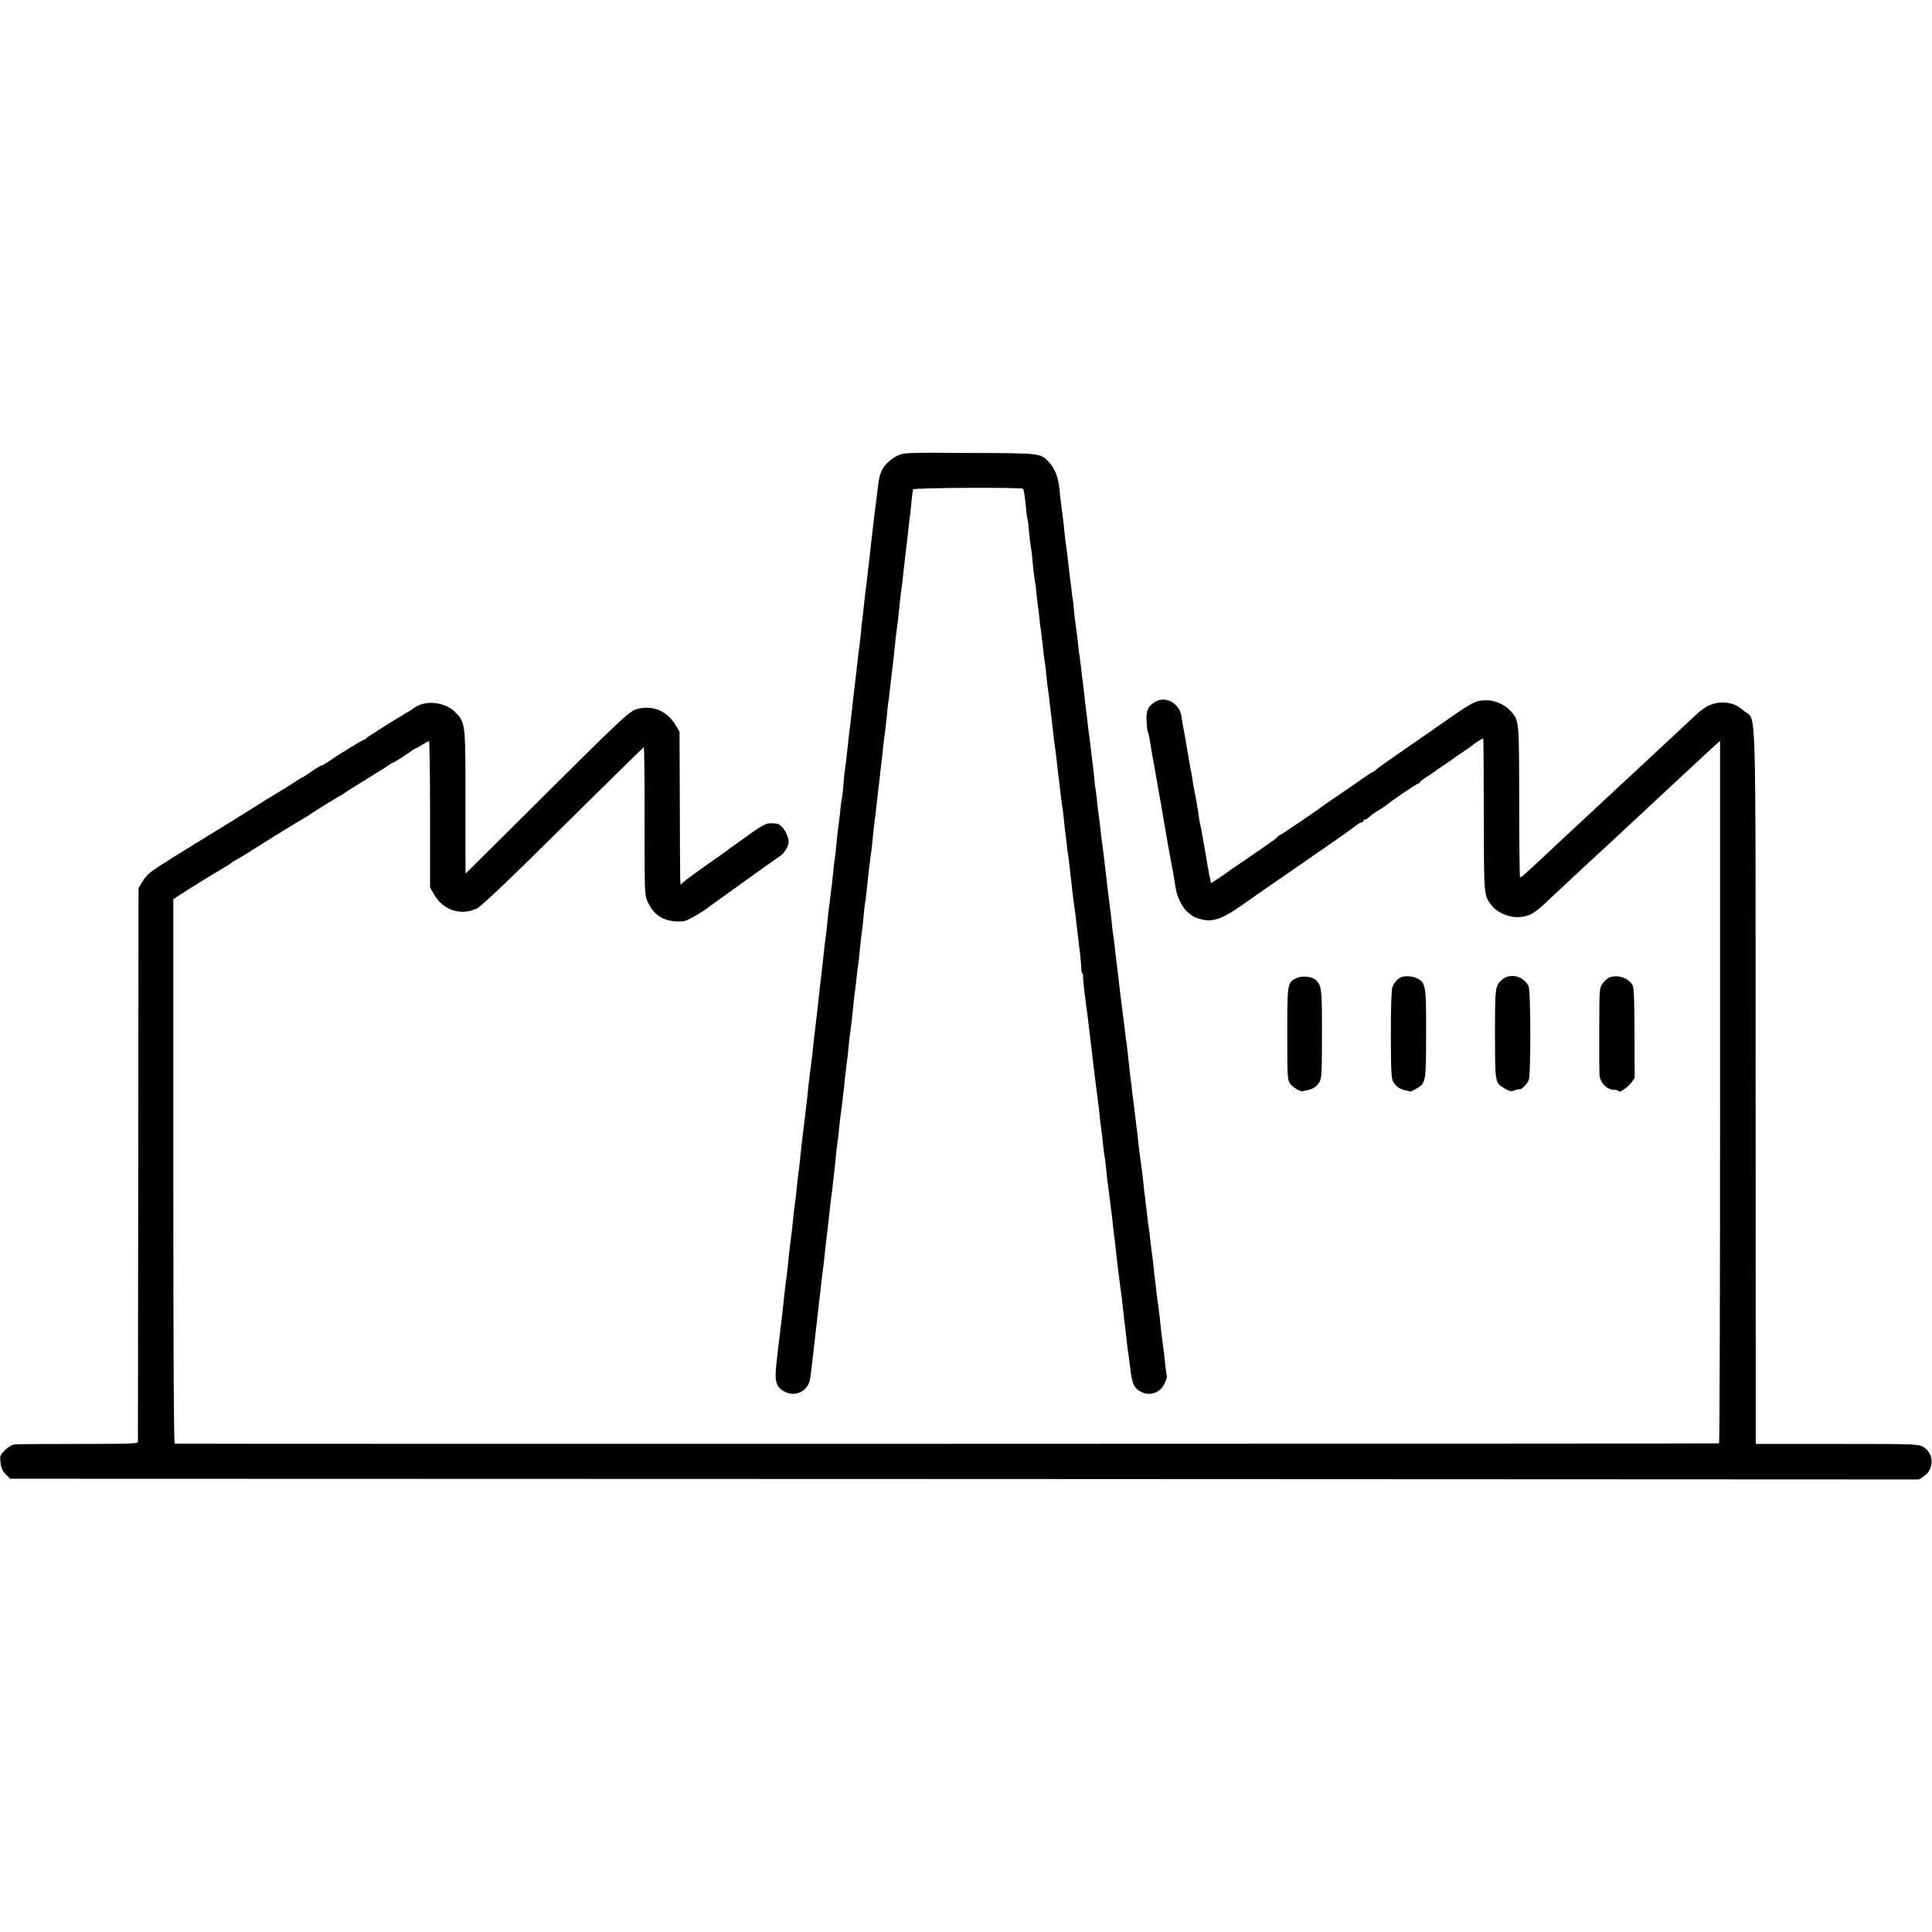
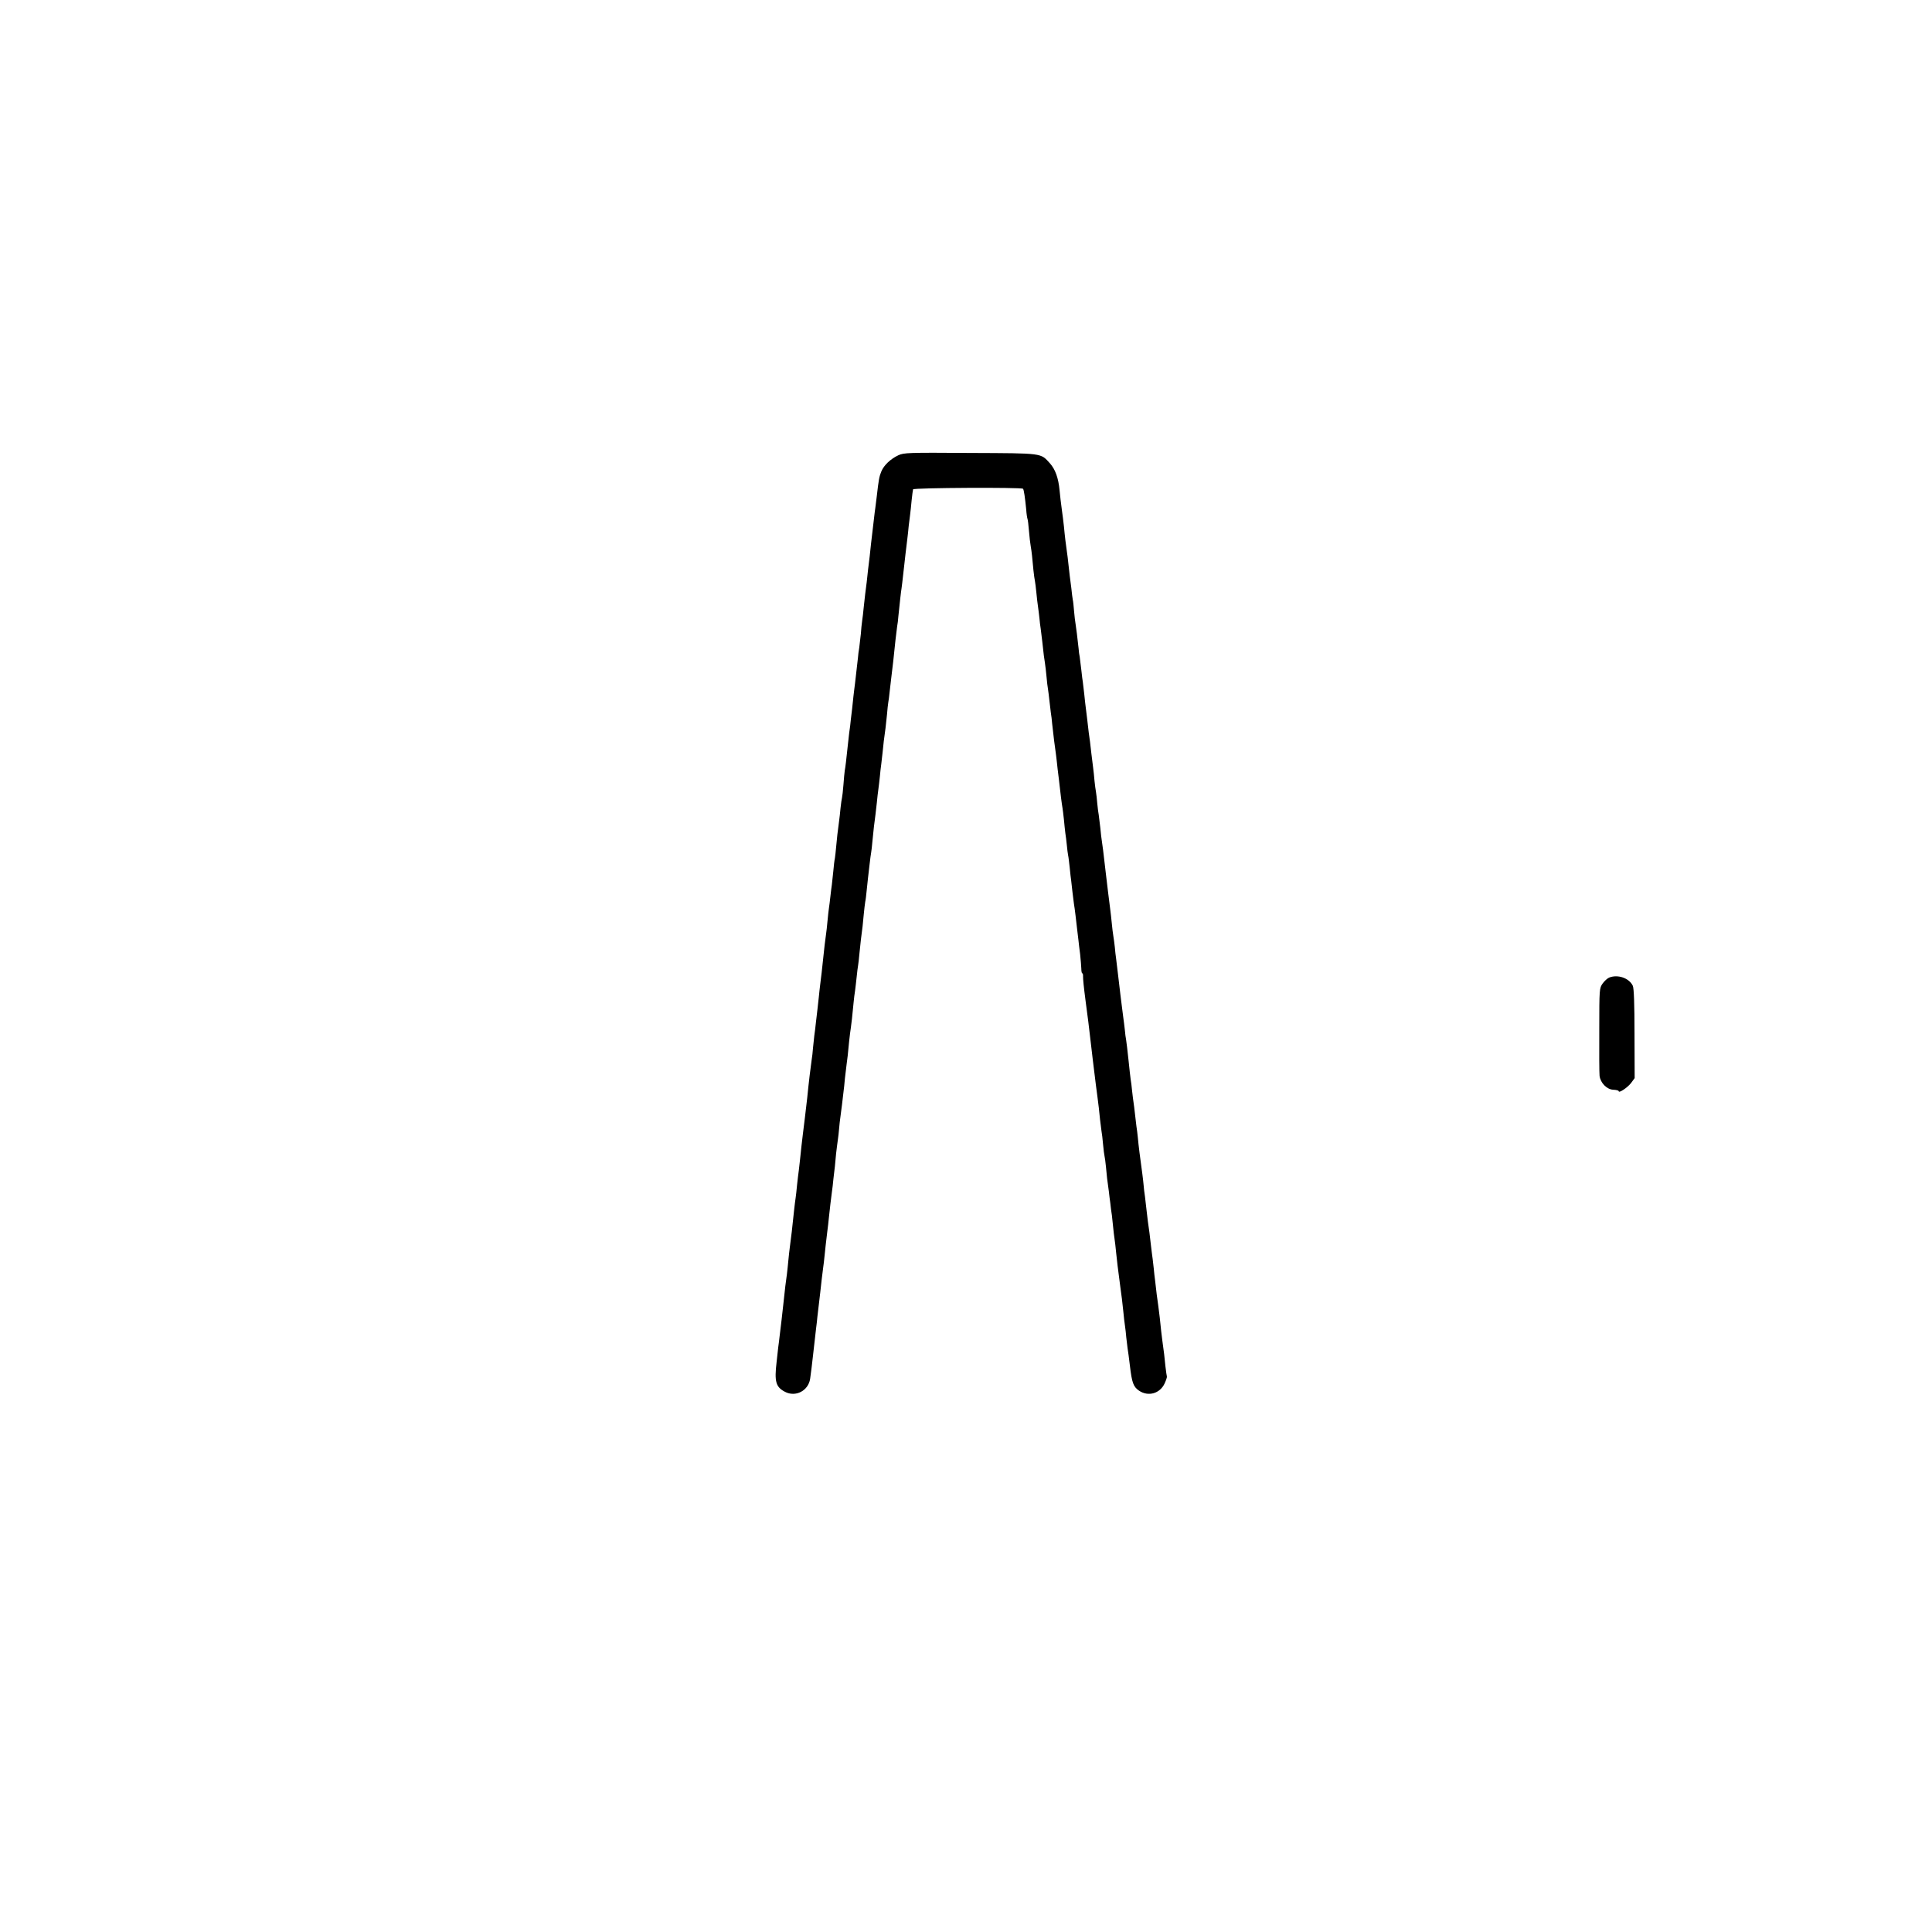
<svg xmlns="http://www.w3.org/2000/svg" version="1.0" width="1332pt" height="1332pt" viewBox="0 0 1332 1332" preserveAspectRatio="xMidYMid meet">
  <g transform="translate(0,1332) scale(0.1,-0.1)" fill="#000000" stroke="none">
    <path d="M6193 10181 c-53 -25 -99 -68 -117 -112 -14 -34 -18 -55 -31 -169 -4 -30 -8 -66 -10 -80 -2 -14 -7 -50 -10 -80 -3 -30 -8 -68 -10 -85 -2 -16 -7 -55 -10 -85 -3 -30 -7 -68 -9 -85 -2 -16 -7 -57 -11 -90 -6 -62 -13 -118 -20 -170 -2 -16 -6 -57 -10 -90 -3 -33 -8 -76 -11 -95 -3 -19 -7 -60 -9 -90 -3 -30 -8 -73 -11 -95 -4 -22 -8 -53 -9 -70 -3 -28 -11 -98 -20 -175 -3 -19 -7 -60 -11 -90 -3 -30 -7 -68 -9 -85 -2 -16 -6 -50 -9 -75 -2 -25 -7 -65 -11 -90 -3 -25 -7 -61 -9 -80 -11 -106 -18 -164 -22 -183 -2 -12 -6 -56 -9 -97 -3 -41 -8 -82 -10 -90 -2 -8 -7 -40 -10 -70 -3 -30 -7 -71 -10 -90 -10 -74 -15 -117 -20 -175 -3 -33 -7 -70 -9 -82 -3 -12 -8 -53 -11 -90 -4 -37 -8 -79 -10 -93 -2 -14 -7 -50 -10 -80 -3 -30 -8 -66 -10 -80 -2 -14 -7 -54 -10 -90 -3 -36 -8 -76 -10 -90 -5 -31 -14 -111 -20 -170 -6 -59 -15 -138 -20 -175 -2 -16 -7 -57 -10 -90 -4 -33 -8 -73 -10 -90 -2 -16 -6 -55 -10 -85 -3 -30 -8 -71 -11 -90 -2 -19 -6 -58 -9 -85 -2 -28 -6 -64 -9 -80 -6 -40 -21 -162 -31 -265 -7 -61 -25 -215 -30 -250 -4 -29 -15 -129 -20 -180 -2 -19 -6 -51 -8 -70 -3 -19 -8 -64 -12 -100 -3 -36 -8 -76 -10 -90 -2 -14 -7 -50 -10 -80 -12 -117 -22 -203 -30 -260 -3 -20 -7 -60 -10 -90 -3 -30 -7 -73 -10 -95 -8 -56 -13 -95 -25 -210 -11 -97 -13 -120 -25 -215 -3 -25 -7 -61 -10 -80 -2 -19 -7 -64 -11 -100 -16 -135 -6 -173 58 -206 73 -38 160 7 173 89 4 27 16 121 20 162 5 43 14 122 21 185 4 30 8 66 9 80 4 34 15 127 20 170 2 19 7 60 10 90 4 30 8 66 10 80 2 14 7 52 10 85 6 62 8 75 18 160 4 28 9 75 12 105 7 63 13 120 20 170 3 19 8 62 11 95 4 33 8 71 10 85 1 14 5 52 8 85 4 33 9 76 12 95 3 19 7 55 9 80 2 25 6 61 9 80 3 19 8 58 11 85 3 28 8 66 10 85 3 19 7 62 10 95 4 33 9 78 12 100 6 44 8 59 17 155 4 36 9 79 12 95 4 29 10 77 19 175 2 25 7 61 10 80 2 19 8 62 11 95 3 33 8 69 10 80 2 11 6 47 9 80 3 33 8 76 10 95 10 74 15 117 20 177 3 34 8 72 10 85 3 12 7 47 10 78 3 30 7 69 9 85 2 17 7 59 11 95 4 36 9 73 11 83 2 10 6 46 9 80 3 34 8 78 10 97 9 64 13 105 20 165 3 33 8 76 11 96 3 20 7 59 10 85 2 27 7 67 10 89 3 22 7 58 9 79 3 38 12 112 20 166 2 14 6 55 10 92 3 37 7 75 9 85 2 10 7 45 10 78 4 33 9 76 11 95 8 63 18 149 29 260 4 36 9 76 11 90 3 14 7 48 9 75 10 96 18 170 21 185 2 13 6 45 21 180 2 23 10 87 20 170 2 19 7 58 9 85 3 28 8 64 10 80 2 17 7 59 10 95 4 36 8 70 10 76 3 11 748 15 758 4 6 -6 14 -61 22 -143 2 -32 7 -61 9 -65 2 -4 7 -41 10 -82 3 -41 9 -88 12 -105 3 -16 7 -46 9 -65 5 -62 15 -154 20 -175 2 -11 7 -47 10 -80 3 -33 8 -76 11 -95 3 -19 7 -55 10 -80 2 -25 6 -58 9 -75 2 -16 7 -57 11 -90 10 -94 12 -108 18 -145 3 -19 8 -62 11 -95 3 -33 7 -71 10 -85 2 -14 7 -50 10 -80 3 -30 8 -68 10 -85 3 -16 7 -50 9 -75 12 -108 17 -147 22 -180 3 -19 7 -55 10 -80 2 -25 9 -79 14 -120 5 -41 12 -99 15 -129 4 -30 8 -61 10 -70 2 -9 6 -46 10 -81 3 -36 8 -78 10 -95 3 -16 7 -52 10 -80 2 -27 7 -60 9 -72 3 -12 7 -50 11 -85 3 -35 8 -74 10 -88 2 -14 6 -50 9 -80 4 -30 8 -66 10 -80 3 -14 7 -50 11 -80 3 -30 8 -73 11 -95 3 -22 7 -56 9 -75 2 -19 7 -64 12 -100 4 -36 7 -80 8 -97 0 -18 3 -33 6 -33 4 0 7 -10 6 -22 0 -21 4 -66 18 -173 12 -88 26 -199 31 -247 6 -52 12 -106 18 -153 3 -22 8 -62 11 -90 8 -68 14 -112 21 -165 8 -61 12 -95 18 -157 3 -28 8 -64 10 -80 3 -15 8 -57 11 -93 3 -36 8 -72 10 -80 2 -8 7 -42 10 -75 5 -60 9 -93 20 -170 2 -22 7 -58 10 -80 2 -22 7 -60 11 -85 3 -25 7 -63 9 -85 2 -22 6 -56 9 -75 3 -19 8 -62 11 -95 4 -33 8 -73 10 -90 2 -16 6 -48 9 -70 3 -22 8 -60 11 -85 3 -25 8 -58 10 -75 2 -16 6 -57 10 -90 3 -33 8 -76 11 -95 3 -19 7 -55 9 -80 3 -25 7 -58 9 -75 3 -16 10 -70 16 -120 14 -119 24 -146 63 -173 64 -43 145 -20 177 51 10 22 17 44 15 47 -1 3 -6 34 -10 70 -7 71 -10 98 -21 175 -7 52 -9 74 -18 160 -3 28 -8 64 -10 80 -2 17 -7 53 -11 80 -3 28 -8 70 -11 95 -4 25 -7 61 -9 80 -2 19 -6 51 -8 70 -3 19 -8 62 -12 95 -4 33 -8 71 -10 85 -8 54 -15 107 -20 155 -3 28 -8 70 -11 95 -4 25 -8 59 -9 75 -1 17 -6 53 -9 80 -16 114 -27 203 -31 250 -3 28 -7 64 -10 80 -2 17 -7 55 -10 85 -3 30 -8 66 -10 80 -2 14 -7 50 -10 80 -3 30 -7 66 -10 80 -2 14 -9 75 -15 135 -6 61 -14 121 -16 135 -3 14 -7 45 -9 70 -3 25 -7 61 -10 80 -2 19 -7 54 -10 78 -3 23 -7 59 -10 80 -2 20 -9 78 -15 127 -6 50 -13 106 -15 125 -3 19 -7 55 -9 80 -3 25 -7 59 -10 75 -3 17 -8 57 -11 90 -3 33 -8 74 -10 90 -7 54 -25 199 -30 245 -3 25 -7 63 -10 85 -3 22 -7 60 -10 85 -3 25 -7 54 -9 65 -2 12 -7 51 -10 87 -4 37 -9 77 -11 90 -3 13 -7 48 -10 78 -2 30 -7 66 -9 80 -3 14 -7 48 -10 75 -2 28 -7 71 -10 95 -7 56 -17 135 -21 175 -2 17 -6 46 -9 65 -2 19 -7 62 -11 95 -4 33 -8 69 -10 81 -2 11 -6 52 -10 90 -4 38 -9 76 -10 84 -2 8 -6 44 -10 80 -4 36 -9 76 -11 90 -3 14 -7 41 -8 60 -7 68 -17 145 -21 170 -3 14 -7 52 -10 85 -3 33 -6 69 -9 80 -2 11 -7 47 -10 80 -4 33 -9 71 -11 85 -2 14 -6 50 -9 80 -3 30 -8 71 -11 90 -2 19 -7 53 -10 75 -3 22 -7 65 -10 95 -3 30 -10 84 -15 120 -5 36 -12 94 -15 129 -8 86 -30 146 -67 187 -65 71 -43 69 -548 71 -431 3 -457 2 -497 -16z" />
-     <path d="M7964 8481 c-50 -31 -63 -59 -59 -135 2 -36 6 -70 9 -75 3 -4 8 -23 11 -42 12 -75 26 -155 31 -179 8 -42 80 -455 89 -510 2 -14 8 -50 14 -80 13 -68 22 -117 28 -150 2 -14 5 -32 7 -40 1 -8 6 -37 10 -65 11 -73 48 -146 92 -180 20 -16 40 -30 43 -30 3 -1 17 -5 30 -9 78 -27 150 -6 268 76 124 87 200 139 508 352 160 110 299 208 309 218 11 10 26 18 33 18 7 0 13 5 13 10 0 6 5 10 11 10 6 0 17 6 24 13 26 23 40 33 80 57 22 13 42 27 45 30 12 14 212 150 221 150 5 0 9 3 9 8 0 4 21 20 48 37 26 16 49 32 52 35 3 3 32 23 65 45 33 22 62 42 65 45 3 3 32 23 65 45 33 22 62 42 65 45 15 15 72 51 76 48 2 -3 4 -239 4 -526 1 -558 0 -553 52 -622 34 -47 114 -84 179 -83 70 1 109 19 179 84 30 28 103 96 161 150 59 55 119 111 135 126 51 46 245 227 284 263 20 19 86 80 145 135 59 55 125 116 145 135 21 19 86 80 145 135 60 55 120 111 135 125 15 14 36 33 48 44 l21 18 0 -2421 c0 -1332 -3 -2422 -7 -2422 -16 -3 -10638 -5 -10647 -2 -7 2 -10 635 -10 1879 l0 1875 57 37 c78 51 244 152 291 179 21 12 46 28 55 36 9 8 24 17 32 20 8 4 45 26 82 49 113 72 339 212 377 233 20 11 38 22 41 25 8 8 221 140 226 140 3 0 10 5 17 11 7 6 77 50 157 99 80 49 150 94 157 99 7 6 15 11 19 11 7 0 119 72 141 90 7 5 15 10 18 10 3 0 23 11 45 25 22 14 43 25 47 25 5 0 8 -227 8 -504 l0 -504 25 -44 c62 -112 183 -154 297 -102 30 14 200 175 593 564 303 300 554 546 558 548 4 1 7 -228 6 -509 0 -506 0 -512 22 -558 47 -100 121 -141 245 -133 23 2 116 53 171 95 13 10 79 58 148 107 69 50 134 96 145 104 17 13 154 110 208 148 23 17 47 54 53 81 9 48 -41 134 -80 138 -69 9 -78 5 -194 -77 -65 -46 -121 -87 -127 -91 -5 -5 -37 -28 -70 -51 -186 -130 -257 -182 -267 -197 -10 -13 -9 -37 -11 545 l-2 505 -28 47 c-54 92 -149 135 -252 113 -64 -13 -67 -16 -907 -852 l-288 -286 -1 154 c0 85 0 305 0 489 0 380 -4 404 -69 469 -72 71 -200 87 -279 34 -14 -10 -34 -22 -43 -28 -122 -72 -294 -181 -296 -187 -2 -4 -8 -8 -12 -8 -10 0 -179 -104 -247 -152 -24 -16 -43 -27 -43 -24 0 3 -30 -14 -66 -39 -36 -25 -67 -45 -70 -45 -3 0 -17 -8 -32 -19 -25 -17 -113 -72 -157 -98 -11 -6 -87 -53 -169 -105 -82 -51 -164 -102 -182 -113 -37 -22 -256 -157 -347 -214 -162 -101 -182 -117 -212 -165 l-30 -49 -2 -1901 c-1 -1046 -2 -1908 -2 -1916 -1 -14 -51 -15 -413 -15 -227 0 -426 -1 -441 -4 -16 -2 -44 -20 -64 -40 -33 -34 -35 -39 -29 -86 4 -37 13 -57 36 -80 l30 -30 6580 -2 6580 -3 34 22 c73 48 71 159 -4 202 -34 20 -50 21 -595 21 l-560 0 -1 2462 c-1 2774 7 2515 -79 2591 -51 45 -96 61 -163 58 -60 -3 -112 -29 -172 -87 -25 -24 -97 -91 -160 -149 -62 -58 -130 -121 -150 -140 -21 -19 -84 -78 -140 -130 -57 -52 -122 -113 -145 -135 -38 -36 -186 -173 -285 -265 -21 -19 -90 -84 -154 -144 -130 -122 -169 -156 -176 -156 -3 0 -6 235 -6 523 -1 566 0 555 -56 622 -37 44 -110 77 -166 77 -81 -1 -90 -6 -301 -153 -86 -60 -163 -114 -171 -119 -225 -155 -296 -205 -298 -212 -2 -4 -8 -8 -13 -8 -5 0 -55 -33 -111 -73 -57 -39 -130 -90 -163 -112 -33 -22 -64 -44 -70 -48 -37 -30 -298 -207 -305 -207 -4 0 -10 -4 -12 -9 -1 -5 -34 -30 -73 -56 -38 -27 -103 -71 -143 -99 -40 -28 -81 -55 -90 -61 -9 -5 -19 -12 -22 -15 -11 -11 -130 -91 -131 -88 -6 25 -20 97 -24 123 -2 16 -16 94 -40 230 -1 11 -6 31 -9 45 -4 14 -8 39 -10 55 -2 17 -6 46 -10 65 -3 19 -8 46 -10 60 -2 14 -7 36 -10 50 -3 14 -8 41 -11 60 -2 19 -7 45 -9 58 -3 13 -15 78 -26 145 -26 154 -29 167 -35 197 -3 14 -7 39 -9 56 -10 93 -109 150 -182 105z" />
-     <path d="M8934 6575 c-58 -30 -59 -38 -59 -384 0 -300 1 -317 20 -343 18 -25 71 -56 86 -51 4 1 18 4 32 7 38 7 62 22 82 53 17 25 19 55 19 330 1 314 -2 340 -43 377 -28 25 -98 31 -137 11z" />
-     <path d="M9660 6583 c-24 -10 -48 -37 -60 -68 -7 -19 -11 -130 -11 -328 1 -257 3 -303 17 -326 19 -32 46 -51 83 -58 14 -2 27 -6 30 -8 2 -3 22 5 43 18 69 38 70 43 70 381 1 333 -2 350 -62 381 -29 15 -82 19 -110 8z" />
-     <path d="M10358 6567 c-50 -42 -51 -50 -51 -378 1 -341 -1 -333 69 -375 26 -16 43 -20 58 -14 22 8 31 10 44 10 16 0 51 37 62 64 15 40 14 621 -2 649 -36 68 -126 90 -180 44z" />
    <path d="M11094 6580 c-12 -5 -32 -23 -45 -41 -22 -32 -23 -36 -23 -318 -1 -157 0 -300 2 -318 6 -49 50 -94 94 -96 21 -1 38 -5 38 -10 0 -16 60 24 85 56 l25 34 -1 306 c0 205 -4 315 -12 331 -25 53 -104 80 -163 56z" />
  </g>
</svg>